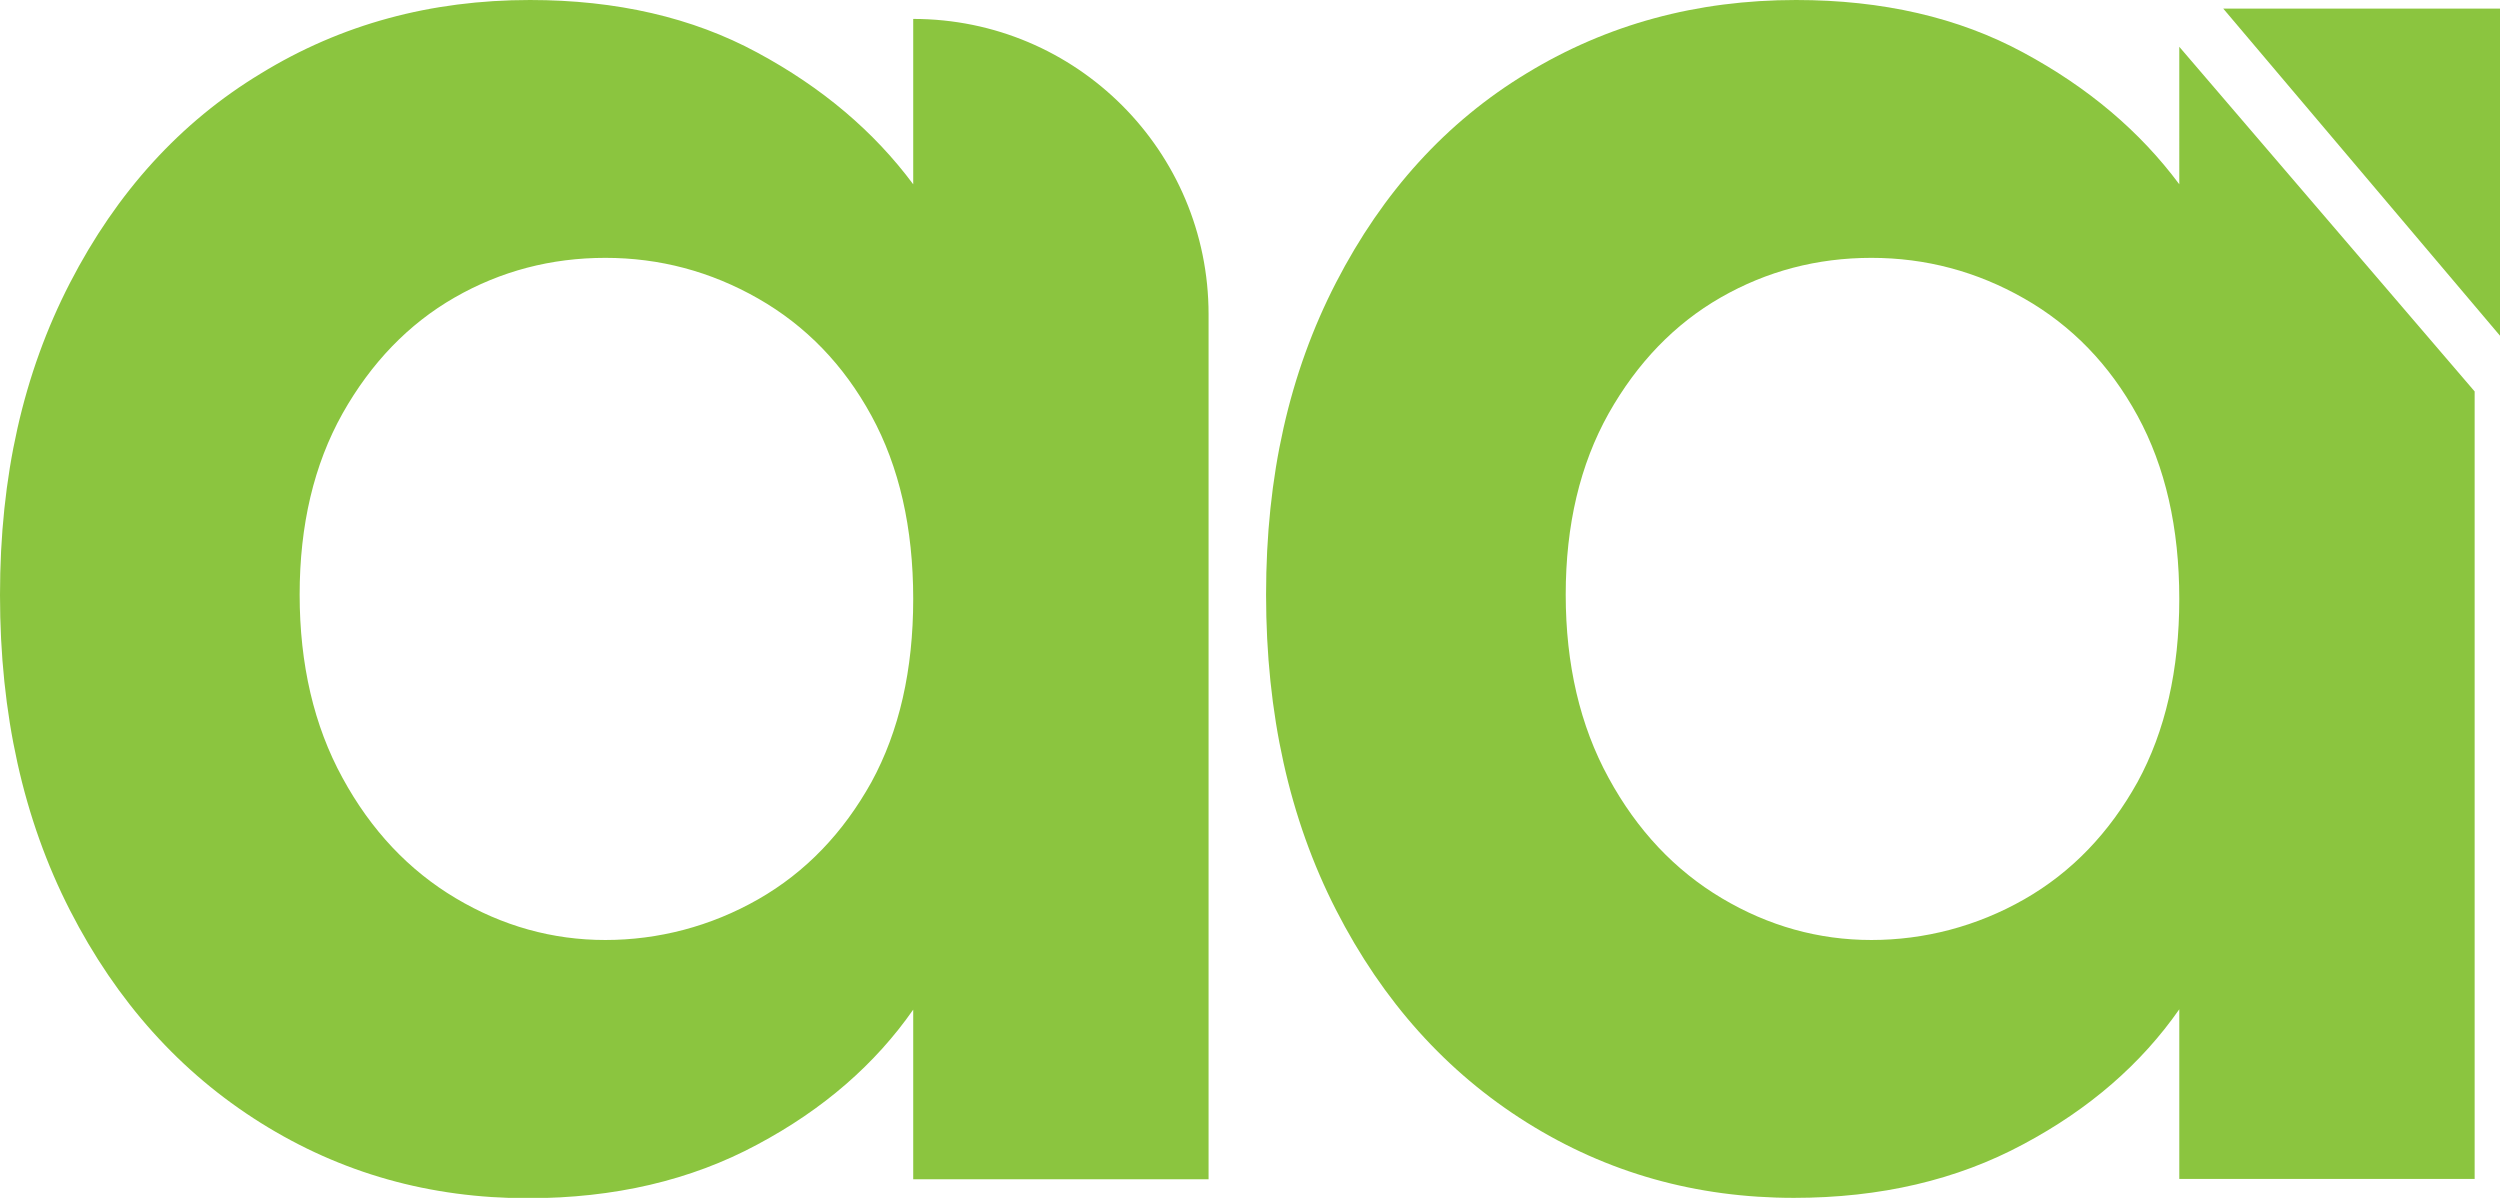
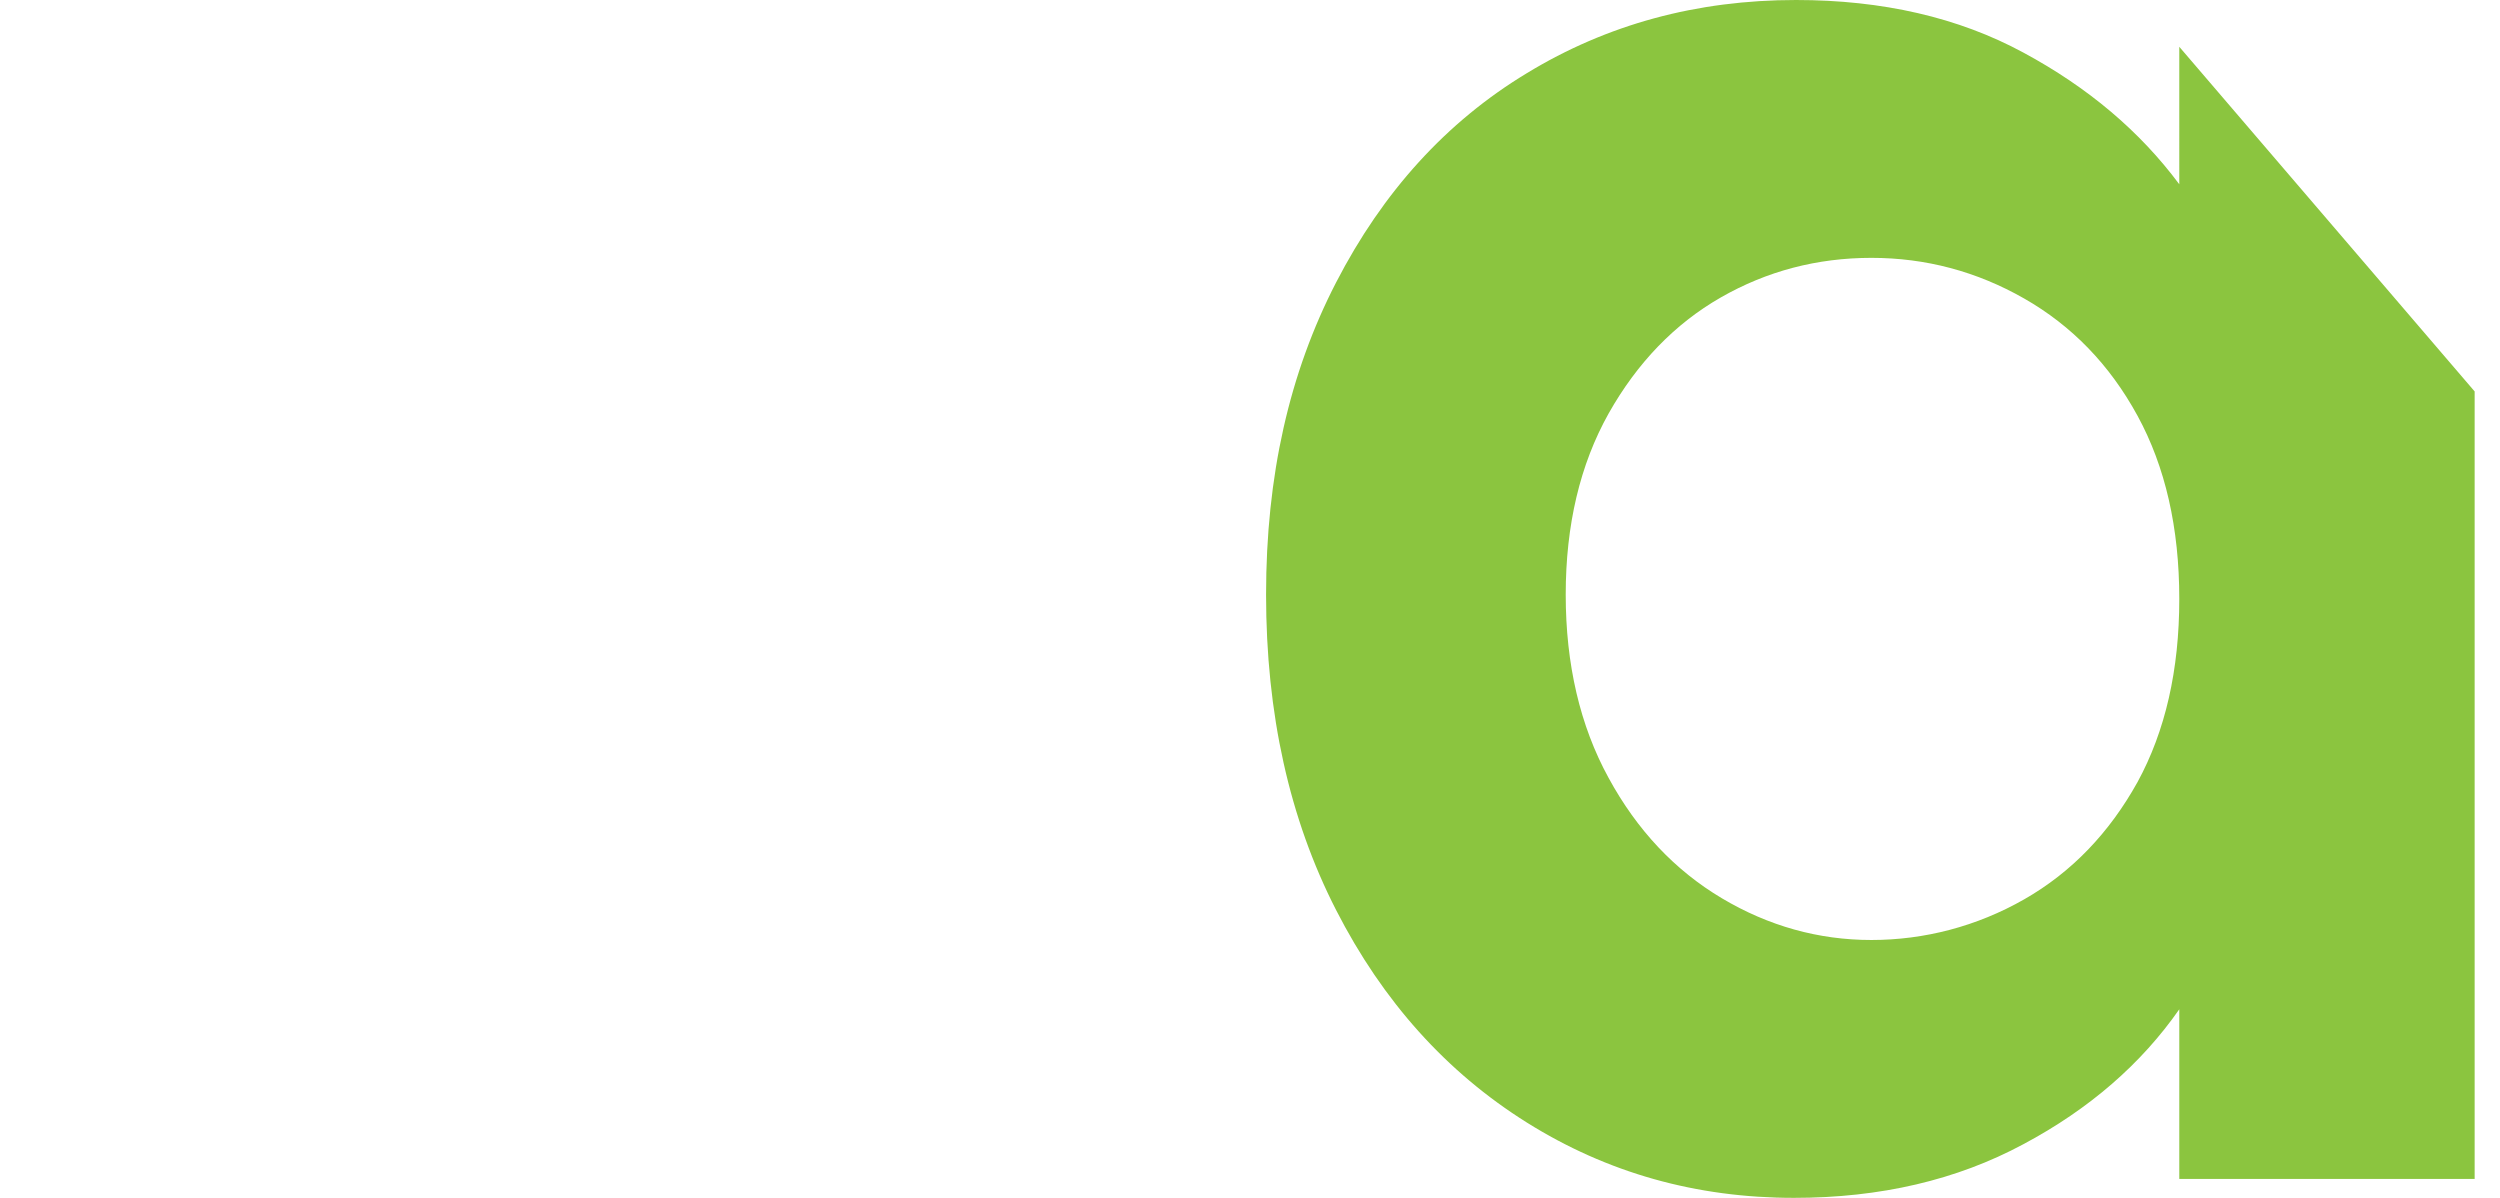
<svg xmlns="http://www.w3.org/2000/svg" id="Camada_2" viewBox="0 0 70 33.54">
  <defs>
    <style>
      .cls-1 {
        fill: #8bc53f;
      }
    </style>
  </defs>
  <g id="Camada_1-2" data-name="Camada_1">
    <g>
      <g>
-         <path class="cls-1" d="M1.96,7.92c1.31-2.54,3.09-4.5,5.34-5.86C9.55.68,12.06,0,14.84,0c2.42,0,4.55.49,6.36,1.47,1.82.98,3.27,2.21,4.37,3.69V.53h0c4.57,0,8.27,3.7,8.27,8.27v24.22h-8.27v-4.75c-1.06,1.52-2.51,2.79-4.37,3.78-1.86,1-4,1.5-6.42,1.5-2.74,0-5.23-.7-7.48-2.11-2.25-1.41-4.03-3.39-5.34-5.95-1.31-2.56-1.96-5.5-1.96-8.83s.65-6.2,1.96-8.74ZM24.4,11.64c-.78-1.43-1.84-2.52-3.17-3.28-1.33-.76-2.76-1.14-4.28-1.14s-2.93.37-4.22,1.11c-1.29.74-2.34,1.83-3.14,3.25-.8,1.43-1.2,3.12-1.2,5.07s.4,3.67,1.2,5.13c.8,1.47,1.86,2.59,3.17,3.37,1.31.78,2.71,1.17,4.19,1.17s2.95-.38,4.28-1.14c1.33-.76,2.38-1.86,3.17-3.28.78-1.43,1.17-3.14,1.17-5.13s-.39-3.7-1.17-5.13Z" />
        <path class="cls-1" d="M69.29,10.96v22.05h-8.27v-4.75c-1.06,1.52-2.51,2.79-4.37,3.78-1.86,1-4,1.5-6.42,1.5-2.74,0-5.23-.7-7.48-2.11-2.25-1.41-4.03-3.39-5.34-5.95-1.31-2.56-1.96-5.5-1.96-8.83s.65-6.2,1.96-8.74c1.31-2.54,3.09-4.5,5.34-5.86,2.25-1.37,4.76-2.05,7.54-2.05,2.42,0,4.55.49,6.36,1.47,1.82.98,3.27,2.21,4.37,3.69V1.31l8.27,9.65ZM59.85,11.64c-.78-1.43-1.84-2.52-3.17-3.28-1.33-.76-2.76-1.14-4.28-1.14s-2.93.37-4.22,1.11c-1.29.74-2.34,1.83-3.14,3.25-.8,1.43-1.2,3.12-1.2,5.07s.4,3.67,1.2,5.13c.8,1.47,1.86,2.59,3.17,3.37,1.31.78,2.71,1.17,4.19,1.17s2.95-.38,4.28-1.14c1.33-.76,2.38-1.86,3.17-3.28.78-1.43,1.17-3.14,1.17-5.13s-.39-3.7-1.17-5.13Z" />
      </g>
-       <polygon class="cls-1" points="70 9.4 70 .24 62.25 .24 70 9.4" />
    </g>
  </g>
</svg>